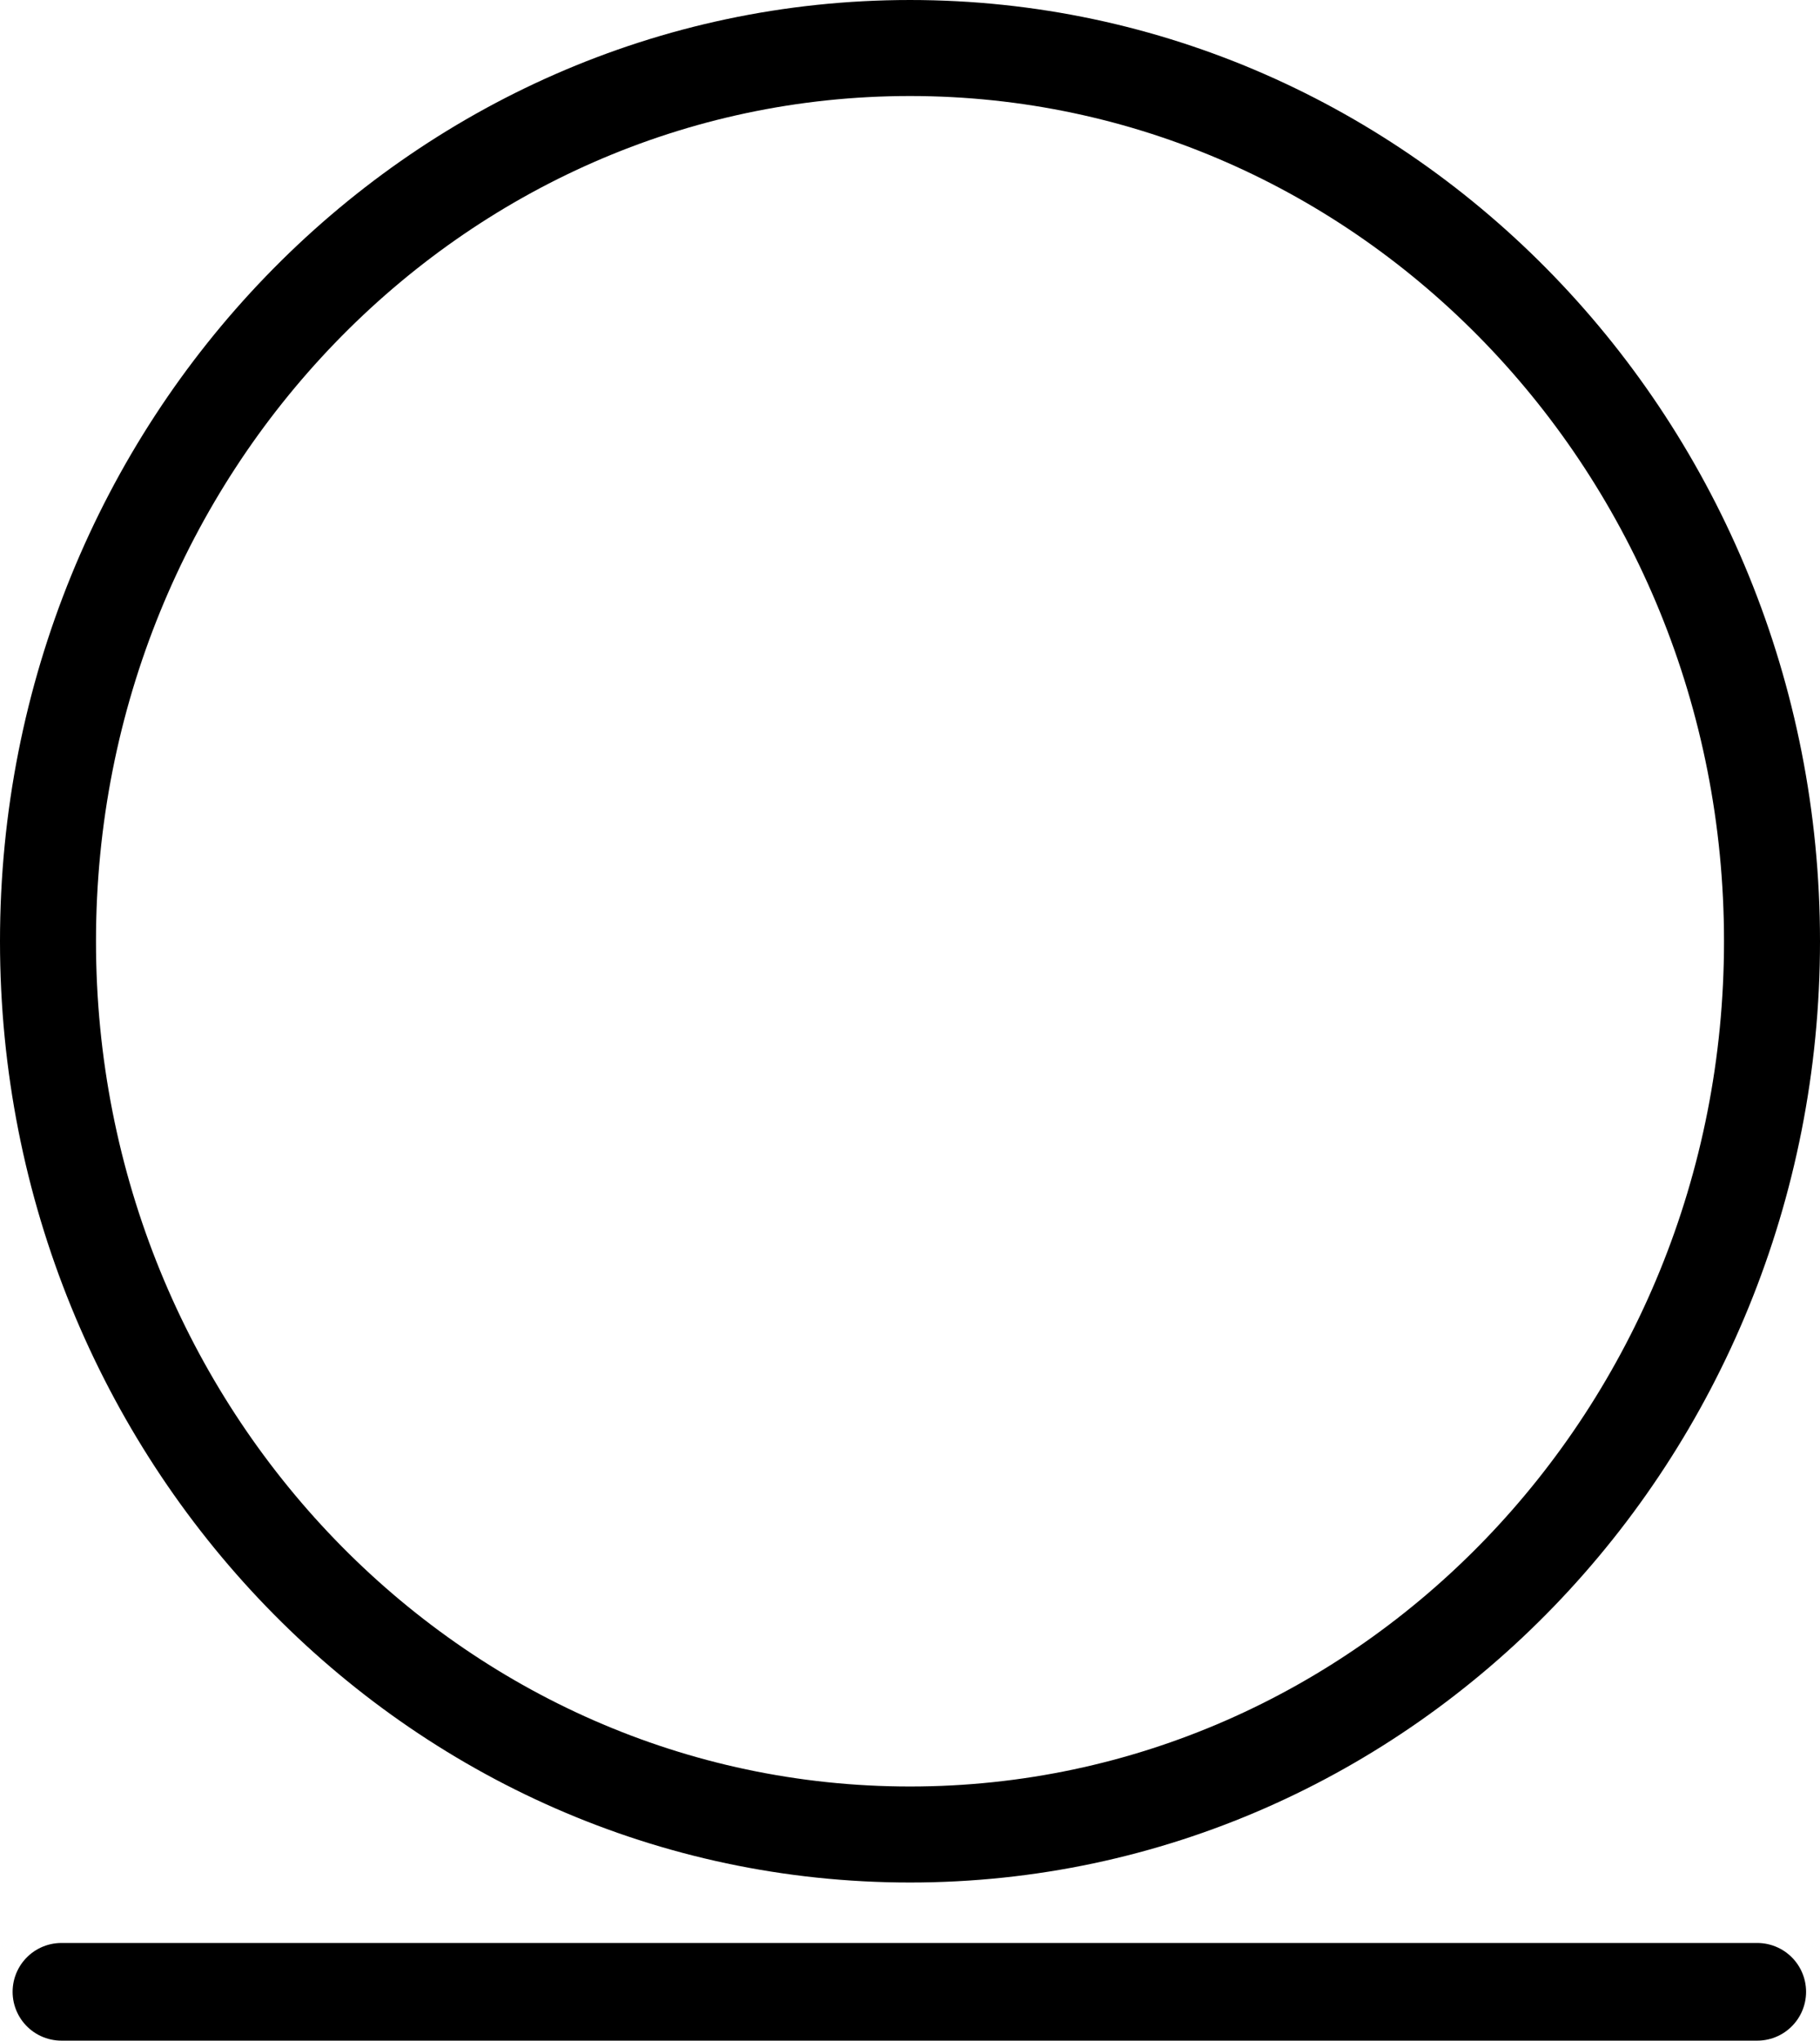
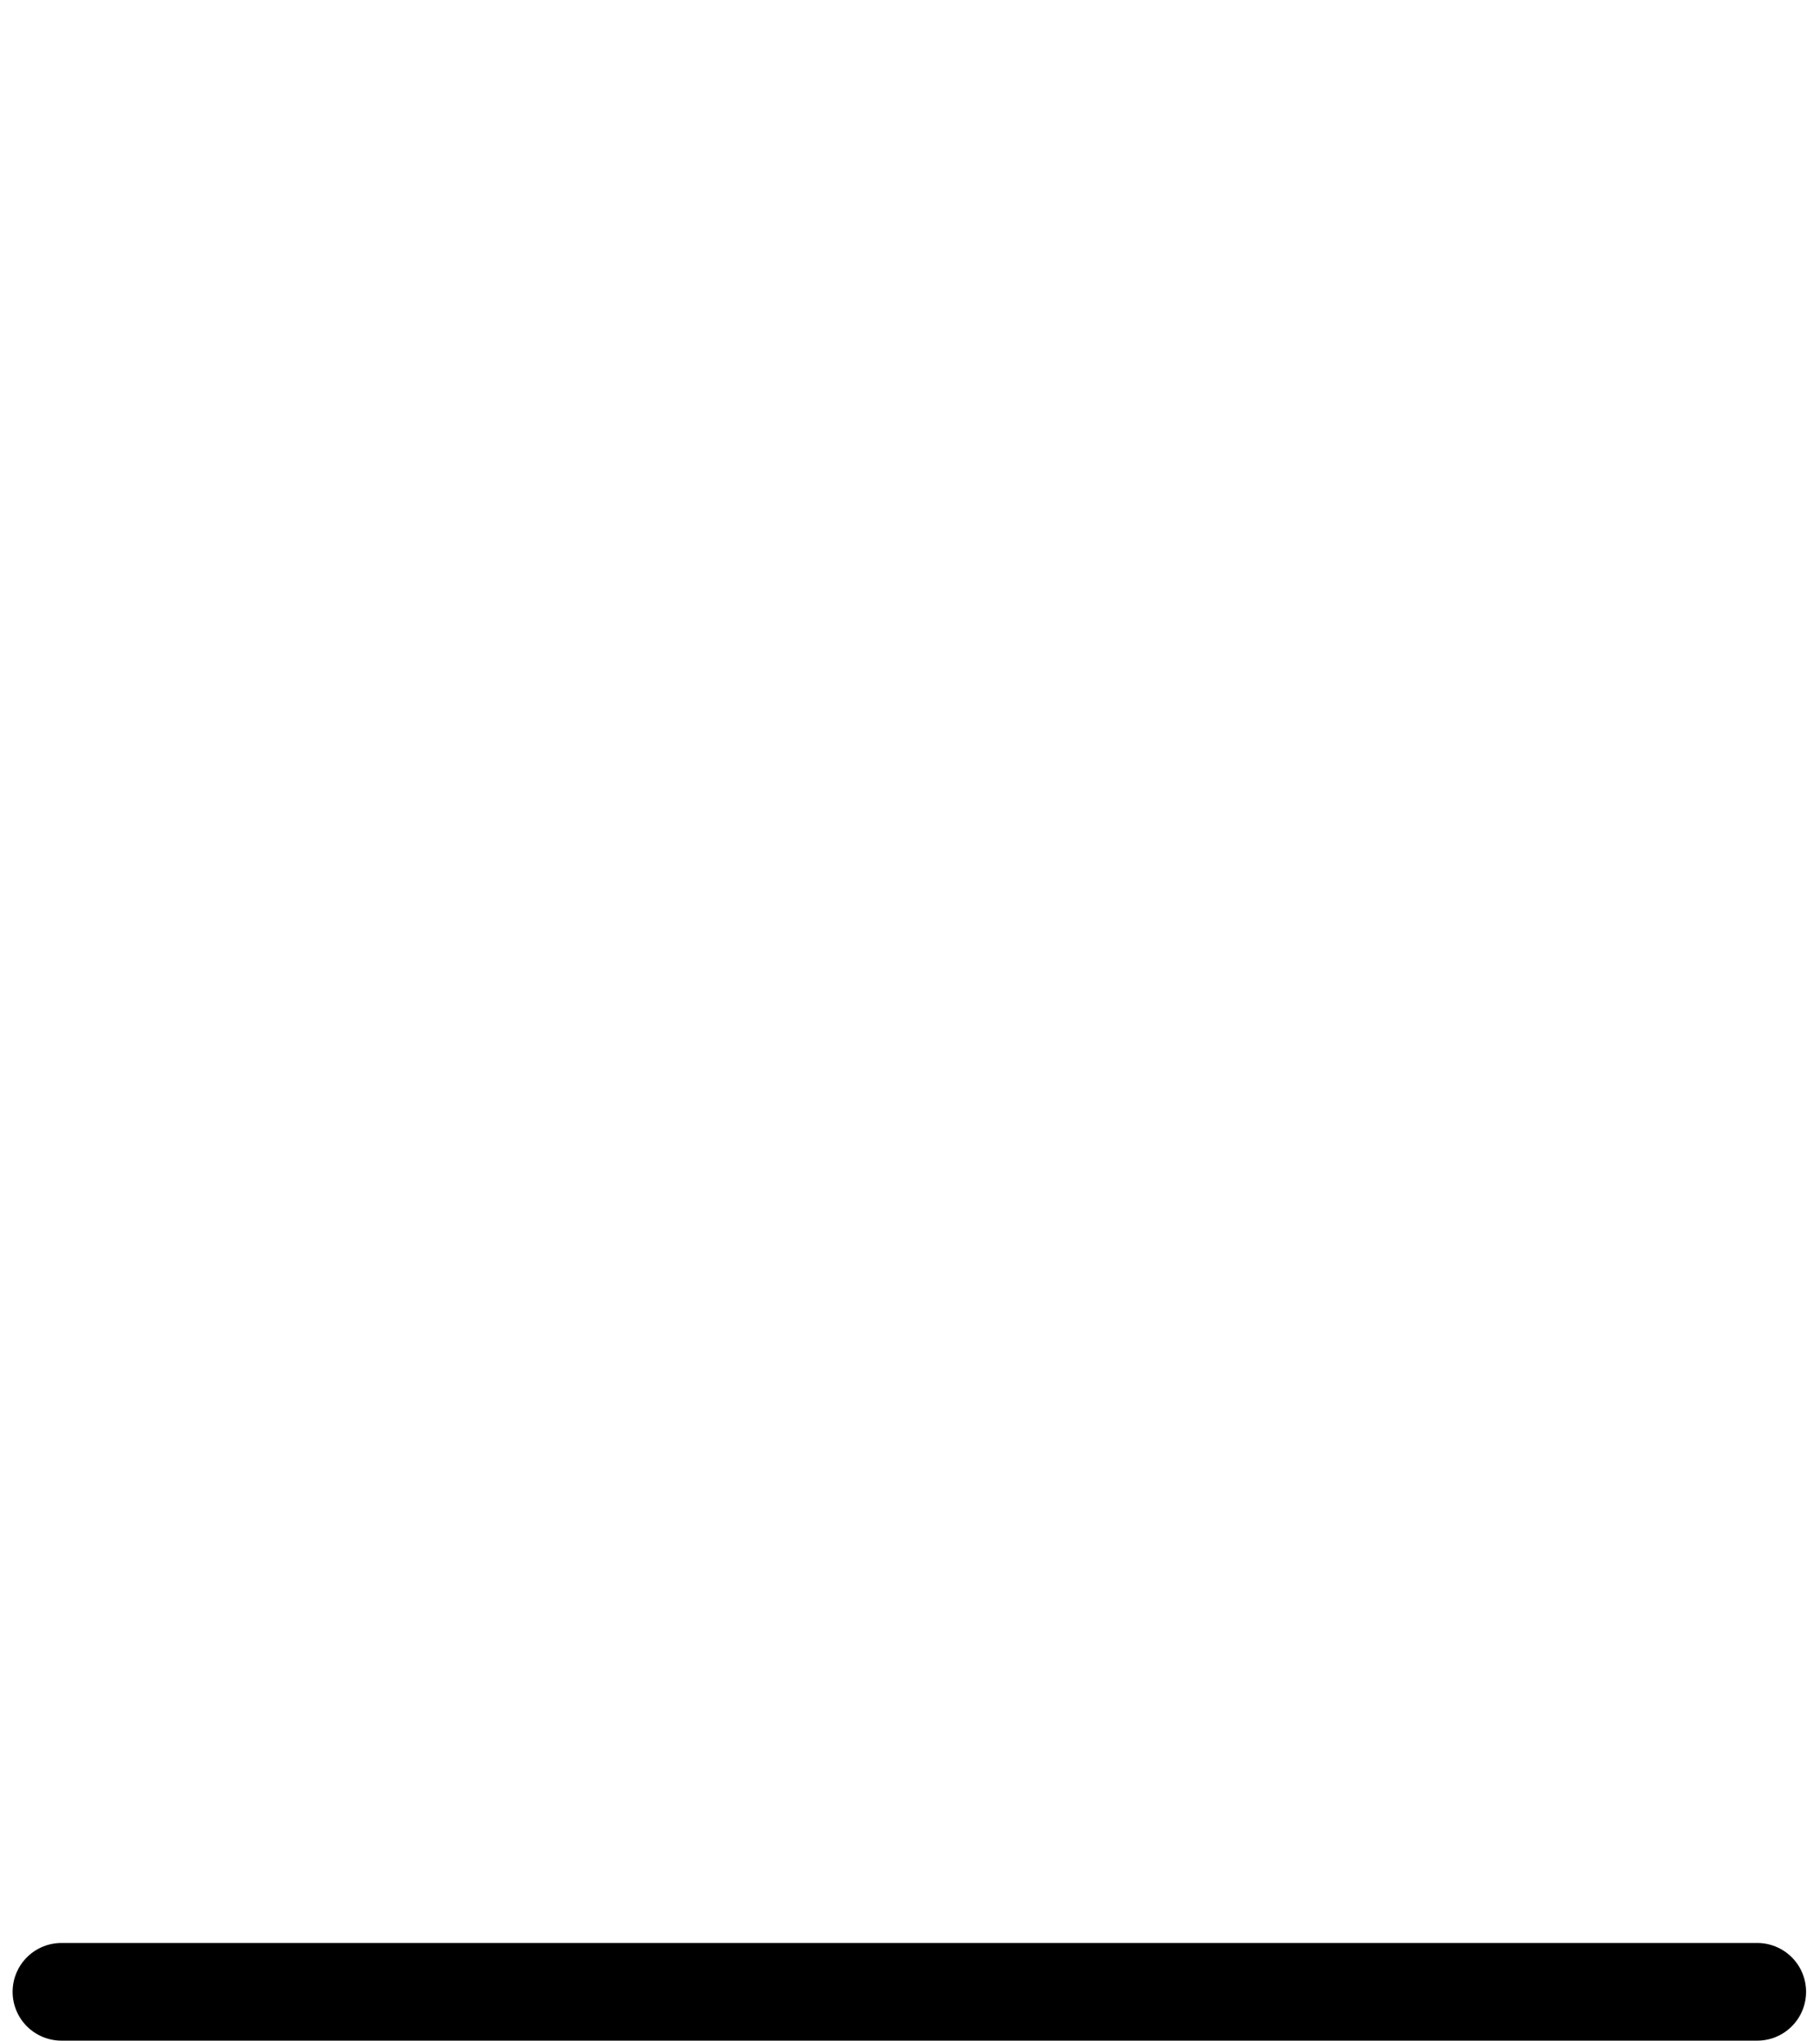
<svg xmlns="http://www.w3.org/2000/svg" version="1.1" baseProfile="tiny" id="svg1568" x="0px" y="0px" width="236.988px" height="265.664px" viewBox="109.007 63.99 236.988 265.664" xml:space="preserve">
-   <path id="path1580" fill="none" stroke="#000000" stroke-width="12.5" d="M339.745,186.529  c0.01-64.222-50.247-116.289-112.244-116.289c-61.998,0-112.254,52.067-112.244,116.289  c-0.01,64.222,50.247,116.289,112.244,116.289S339.755,250.751,339.745,186.529L339.745,186.529z" />
  <path id="path1556" fill="none" stroke="#000000" stroke-width="12.716" stroke-linecap="round" d="M117.007,323.297h220.817" />
</svg>